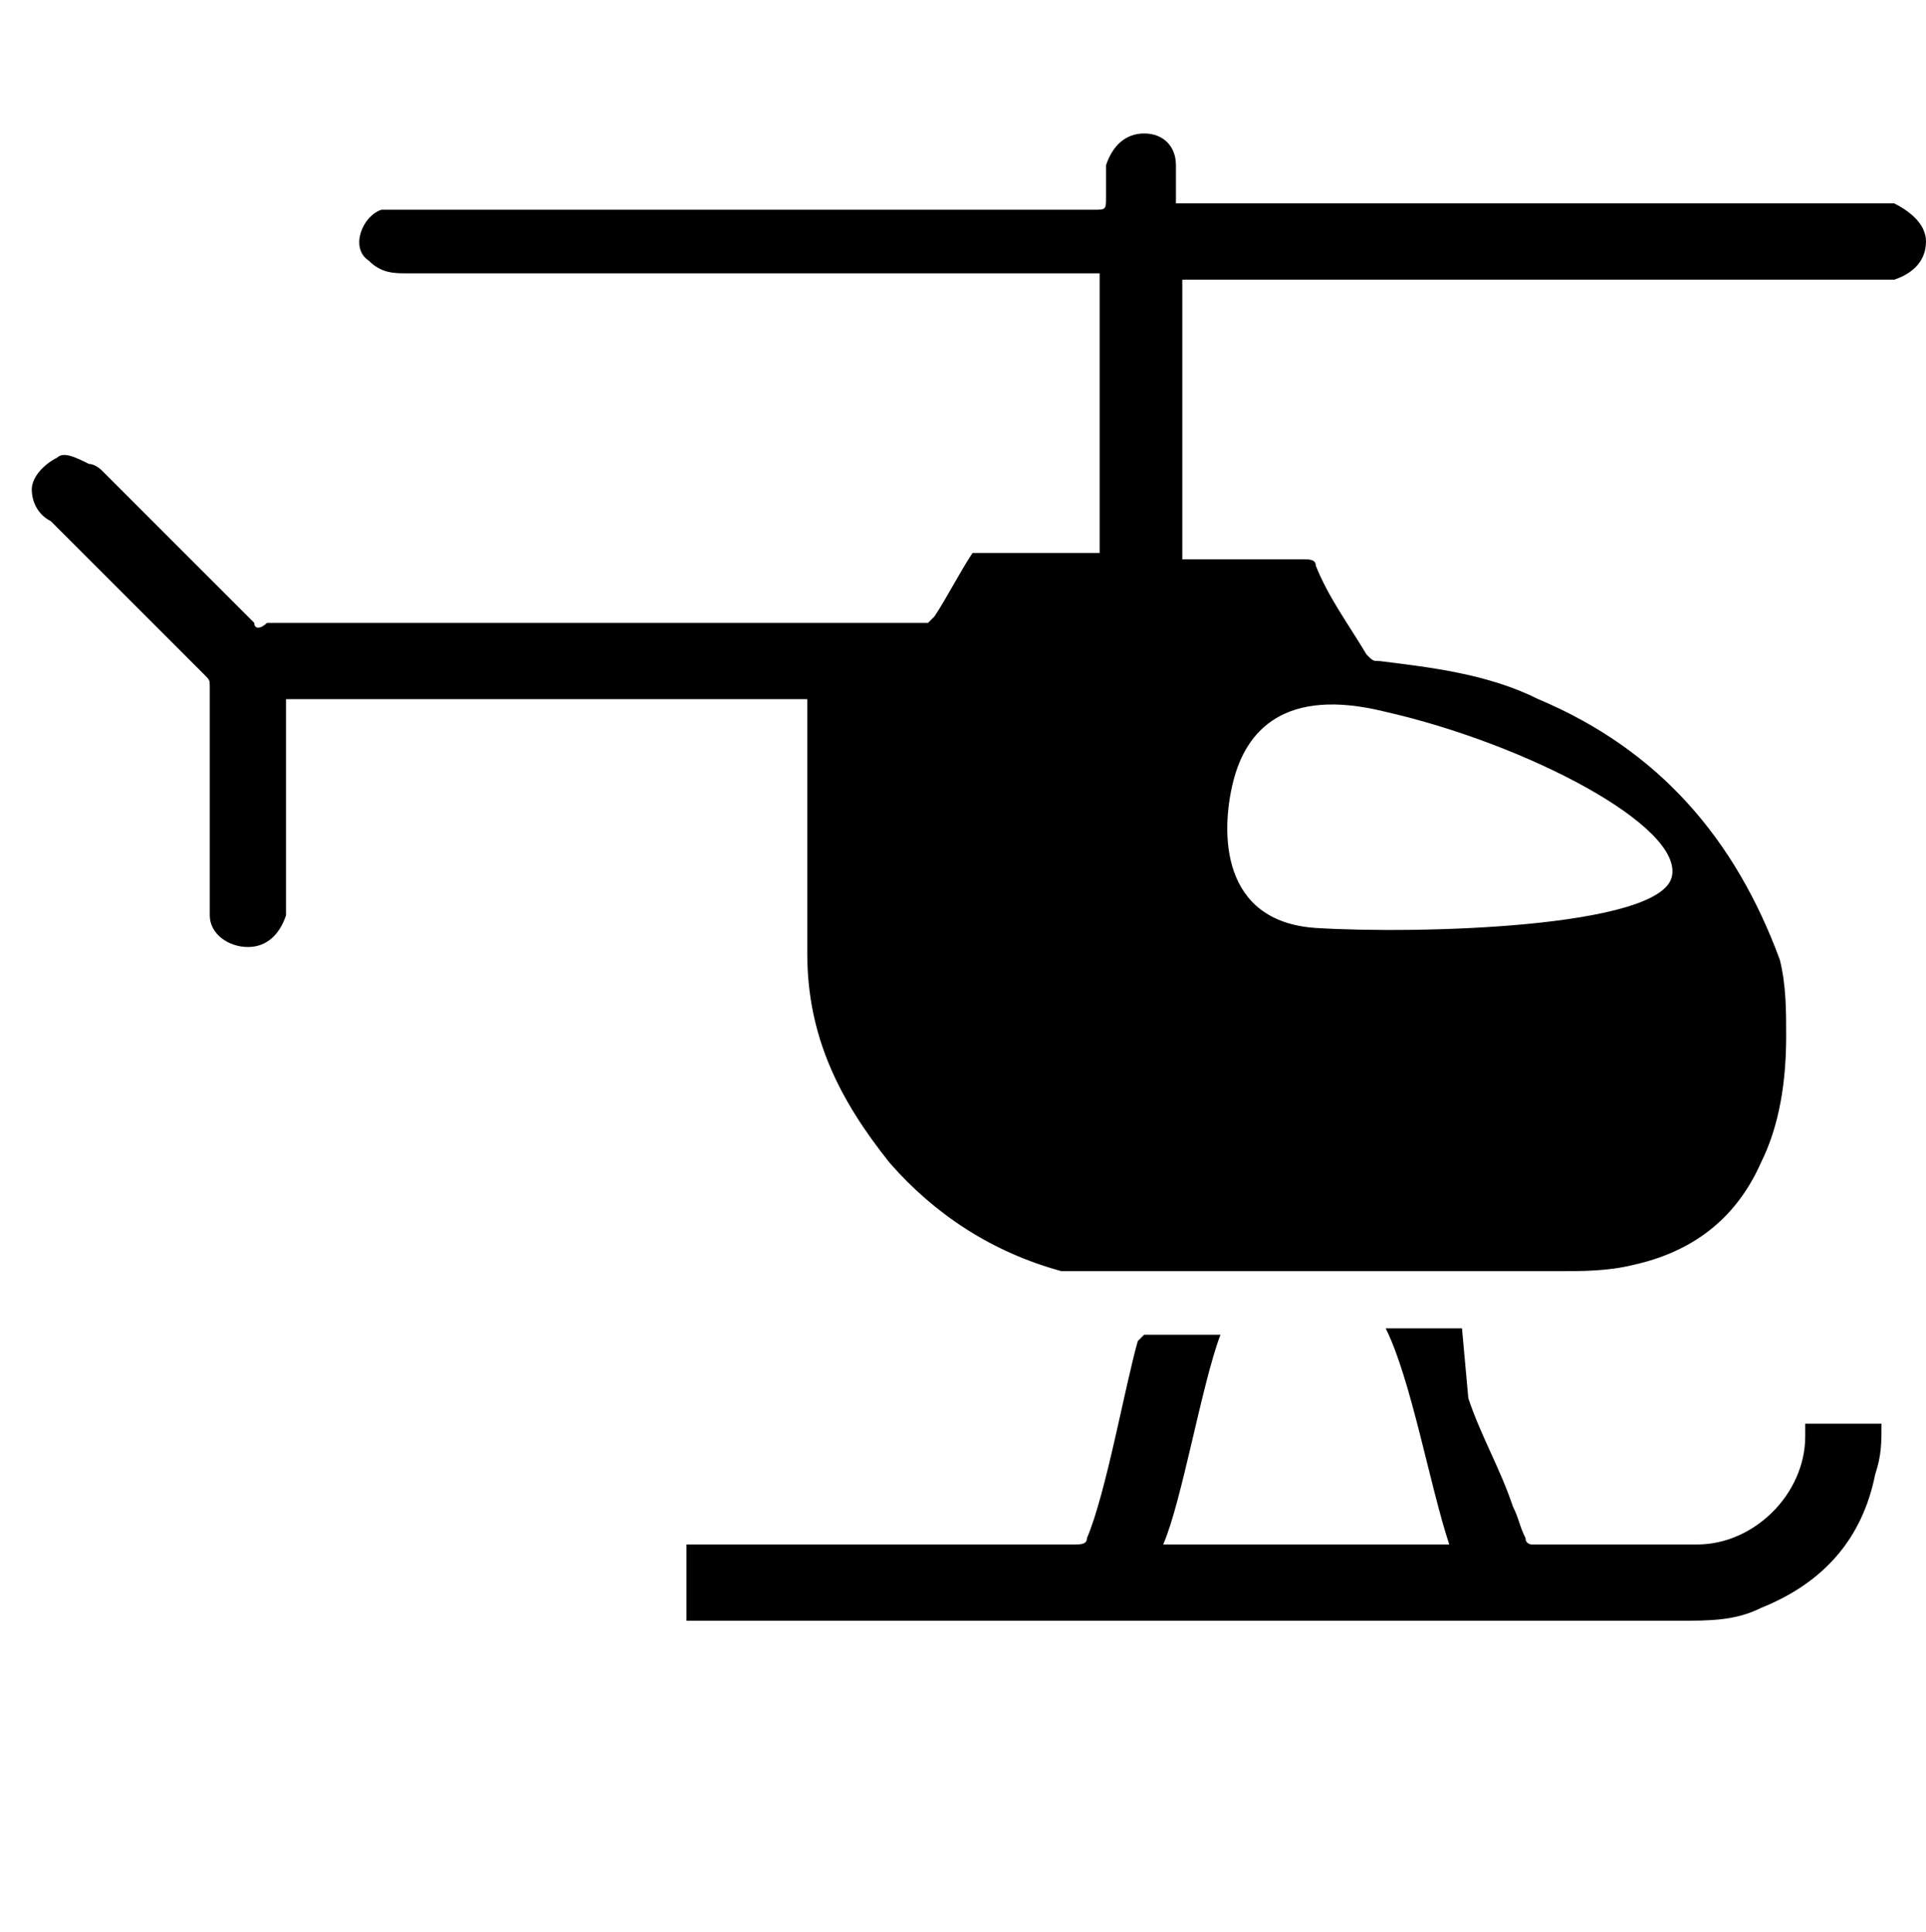
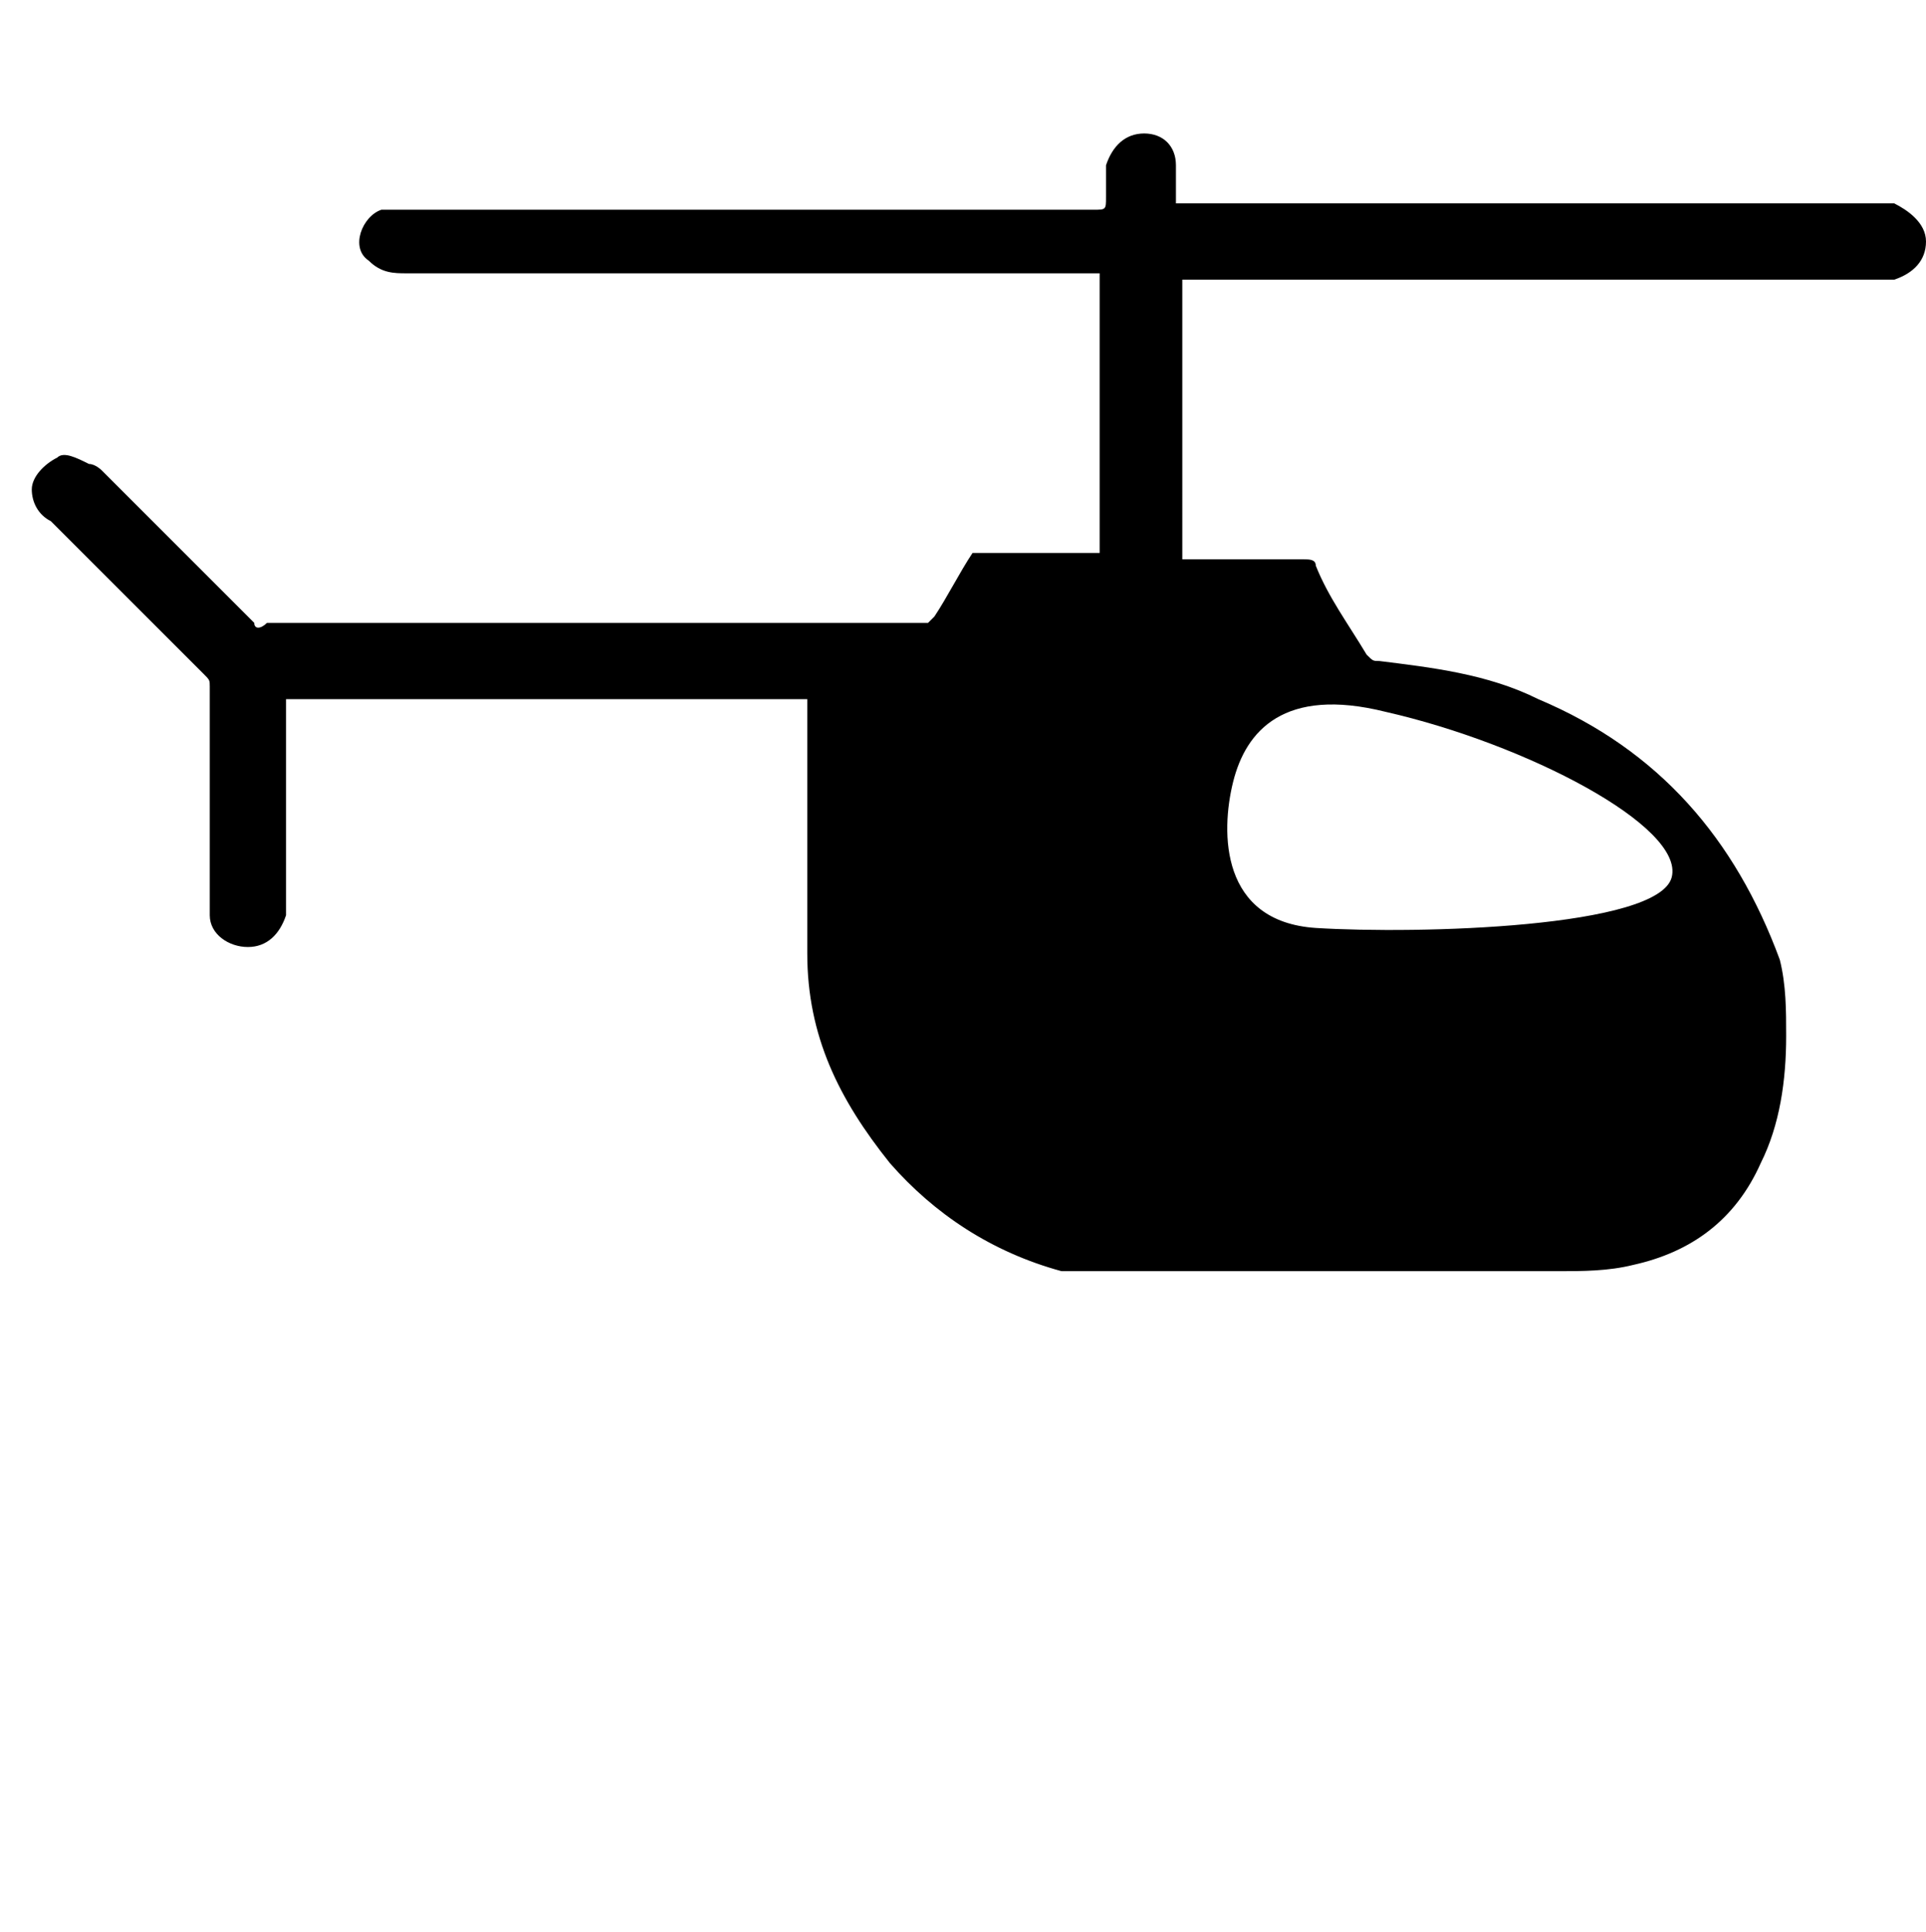
<svg xmlns="http://www.w3.org/2000/svg" version="1.1" id="Layer_3" x="0px" y="0px" viewBox="0 0 30.3 30.4" style="enable-background:new 0 0 30.3 30.4;" xml:space="preserve">
  <path d="M29.8,3.2c-0.1,0-0.2,0-0.3,0H18.5c0-0.2,0-0.4,0-0.6c0-0.3-0.2-0.5-0.5-0.5c-0.3,0-0.5,0.2-0.6,0.5c0,0.2,0,0.3,0,0.5  c0,0.2,0,0.2-0.2,0.2H6.4c-0.1,0-0.3,0-0.4,0C5.7,3.4,5.5,3.9,5.8,4.1c0.2,0.2,0.4,0.2,0.6,0.2h10.9v4.4h-1.9c0,0-0.1,0-0.1,0  c-0.2,0.3-0.4,0.7-0.6,1c0,0-0.1,0.1-0.1,0.1H4.2C4.1,9.9,4,9.9,4,9.8C3.2,9,2.4,8.2,1.6,7.4C1.6,7.4,1.5,7.3,1.4,7.3  C1.2,7.2,1,7.1,0.9,7.2C0.7,7.3,0.5,7.5,0.5,7.7c0,0.2,0.1,0.4,0.3,0.5C1.6,9,2.4,9.8,3.2,10.6c0.1,0.1,0.1,0.1,0.1,0.2v3.3  c0,0.1,0,0.2,0,0.3c0,0.3,0.3,0.5,0.6,0.5c0.3,0,0.5-0.2,0.6-0.5c0-0.1,0-0.2,0-0.3c0-1,0-2,0-2.9v-0.2h8.2v0.2c0,1.2,0,2.5,0,3.8  c0,1.3,0.5,2.3,1.3,3.3c0.7,0.8,1.6,1.4,2.7,1.7c0.1,0,0.2,0,0.3,0h7.5c0.4,0,0.8,0,1.2-0.1c0.9-0.2,1.6-0.7,2-1.6  c0.3-0.6,0.4-1.3,0.4-2c0-0.4,0-0.8-0.1-1.2c-0.7-1.9-1.9-3.3-3.8-4.1c-0.8-0.4-1.7-0.5-2.5-0.6c-0.1,0-0.1,0-0.2-0.1  c-0.3-0.5-0.6-0.9-0.8-1.4c0-0.1-0.1-0.1-0.2-0.1h-1.9V4.4h10.9c0.1,0,0.2,0,0.3,0c0.3-0.1,0.5-0.3,0.5-0.6  C30.3,3.5,30,3.3,29.8,3.2z M19.4,12.3c0.2-0.8,0.8-1.5,2.4-1.1c2.2,0.5,4.7,1.8,4.5,2.6c-0.2,0.8-4,0.9-5.6,0.8  C19.2,14.5,19.2,13.1,19.4,12.3z" />
-   <path d="M21.8,20.9c0.4,0,0.8,0,1.2,0c0,0,0.1,1.1,0.1,1.1c0.2,0.6,0.5,1.1,0.7,1.7c0.1,0.2,0.1,0.3,0.2,0.5c0,0.1,0.1,0.1,0.1,0.1  c0.9,0,1.7,0,2.6,0c0.9,0,1.7-0.8,1.7-1.7c0-0.1,0-0.2,0-0.2c0.4,0,0.8,0,1.2,0c0,0.3,0,0.5-0.1,0.8c-0.2,1-0.8,1.7-1.8,2.1  c-0.4,0.2-0.8,0.2-1.3,0.2c-5.2,0-10.4,0-15.5,0c0,0-0.1,0-0.1,0c0-0.4,0-0.8,0-1.2c0,0,0.1,0,0.1,0c2,0,4,0,6,0  c0.1,0,0.2,0,0.2-0.1c0.3-0.7,0.6-2.4,0.8-3.1c0,0,0.1-0.1,0.1-0.1c0.4,0,0.8,0,1.2,0c-0.3,0.8-0.6,2.6-0.9,3.3c1.5,0,3,0,4.5,0  C22.5,23.4,22.2,21.7,21.8,20.9z" />
</svg>